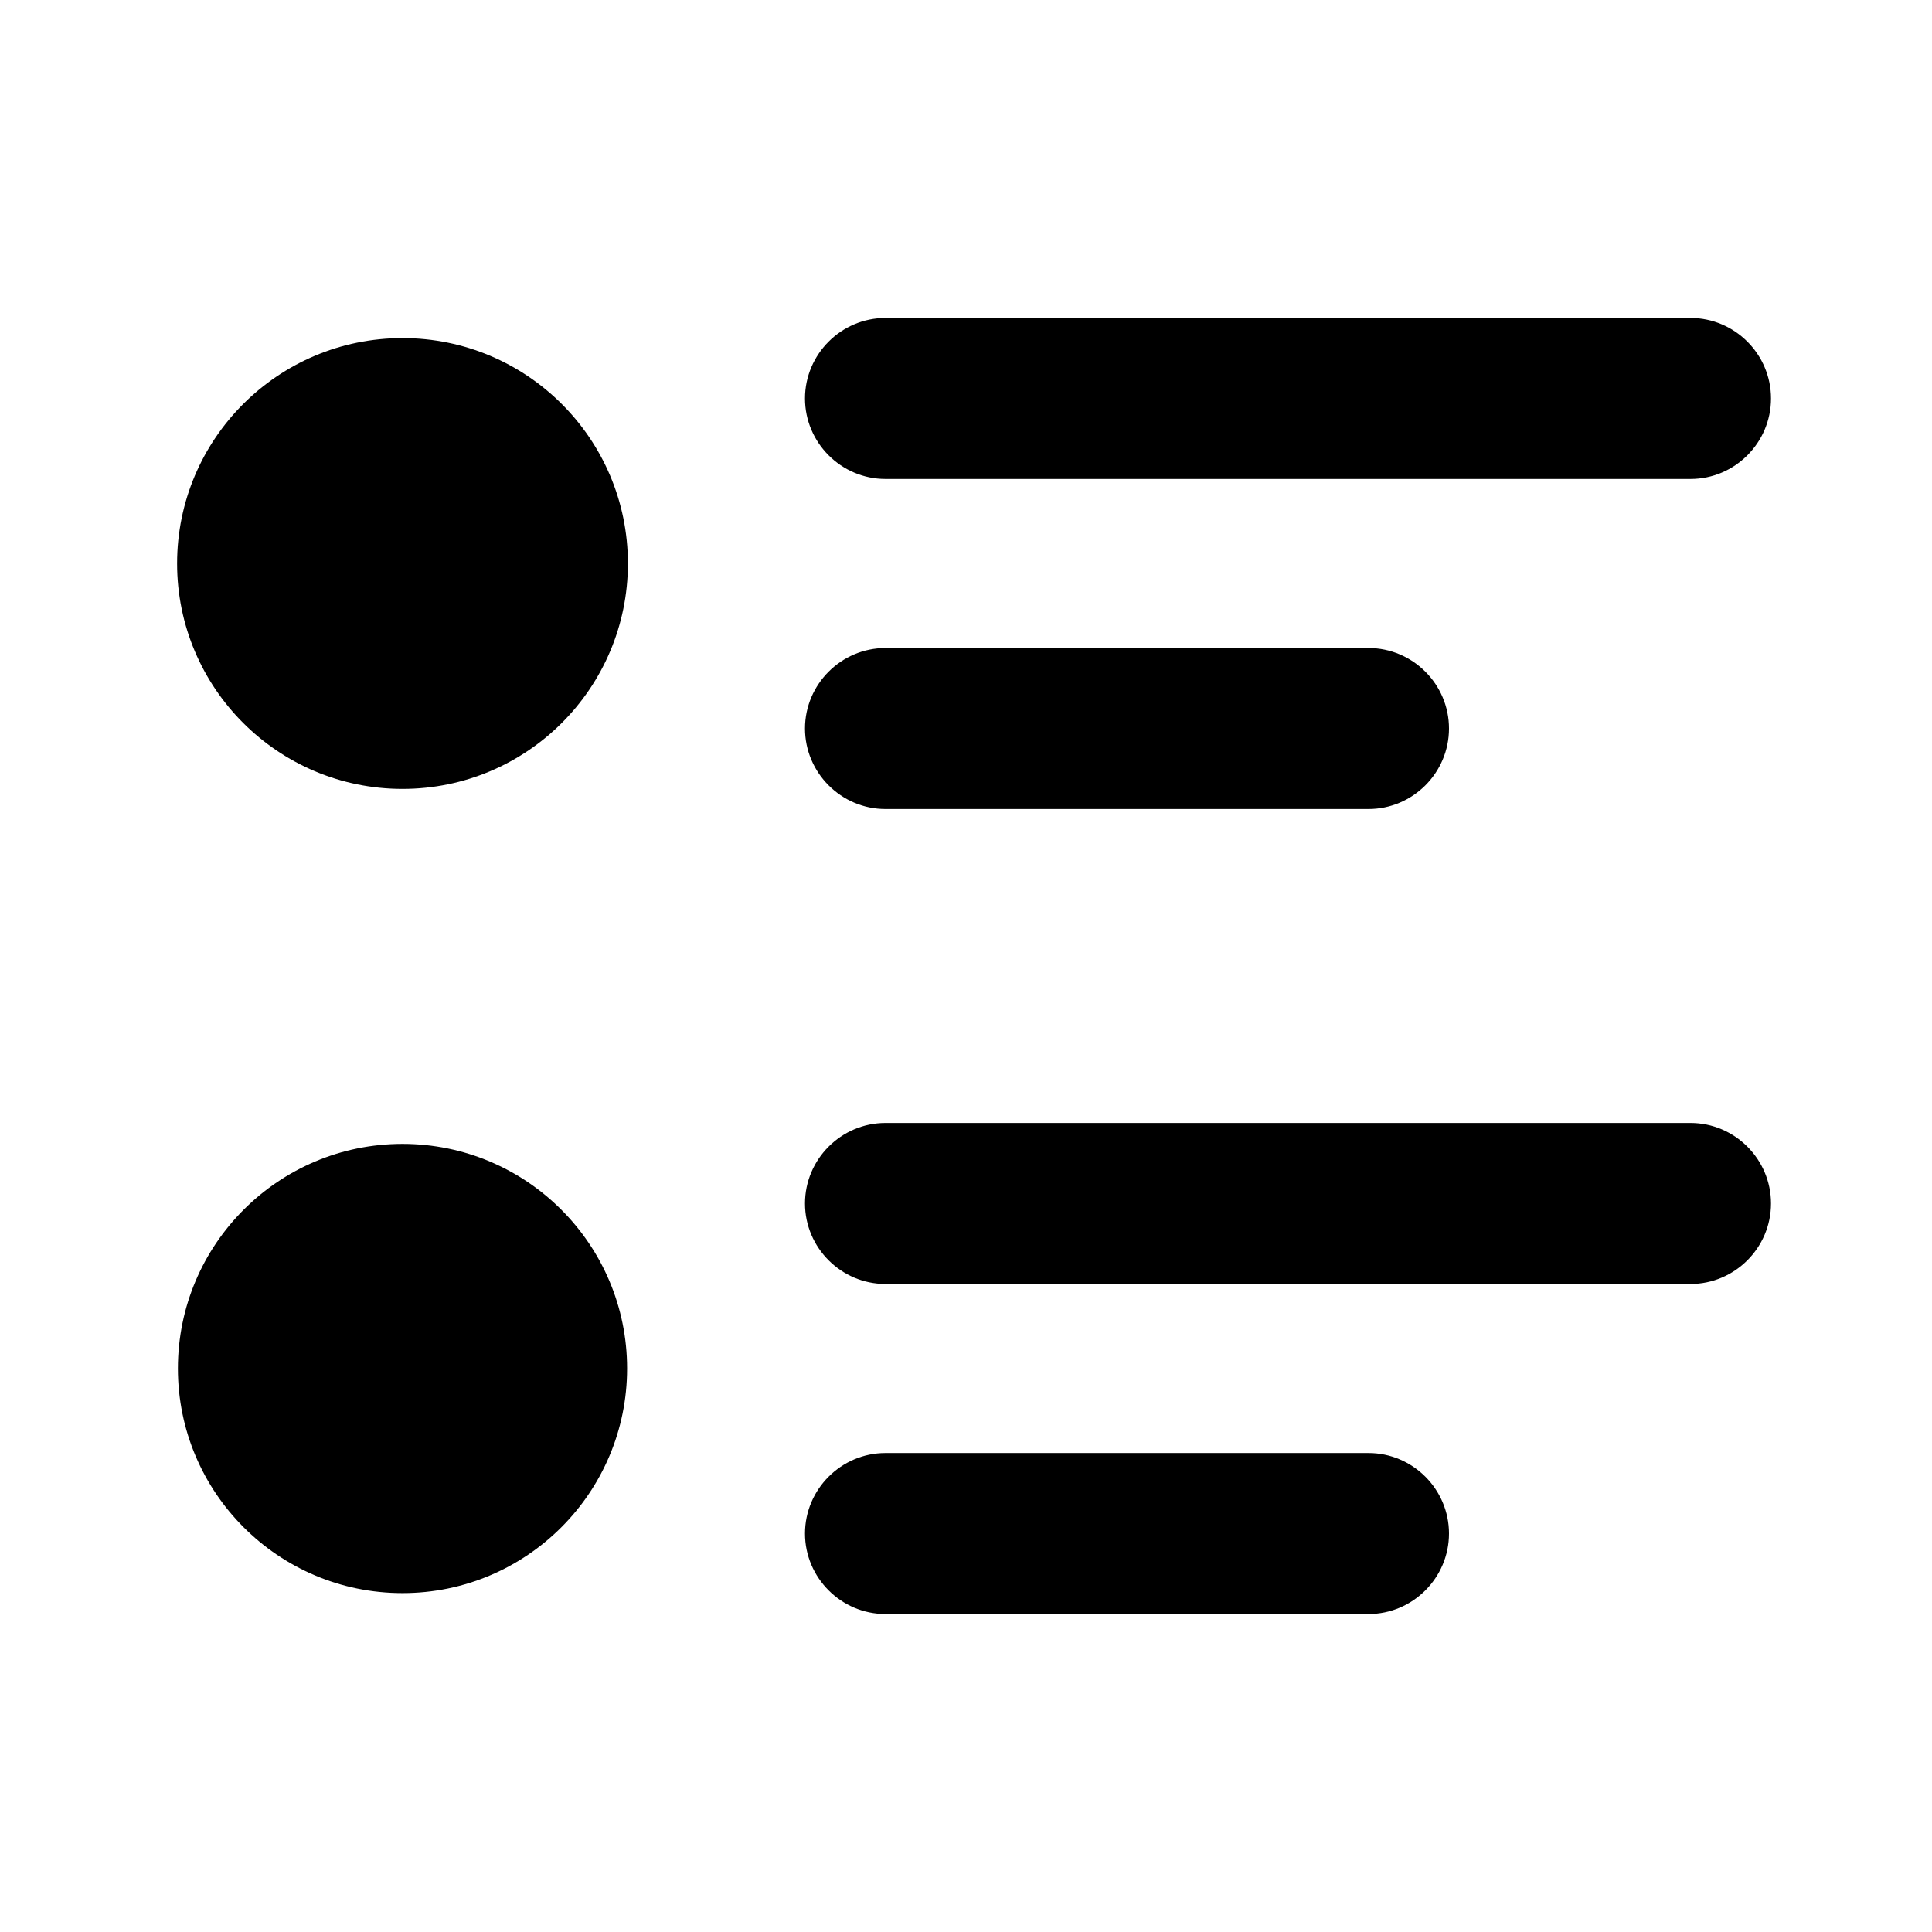
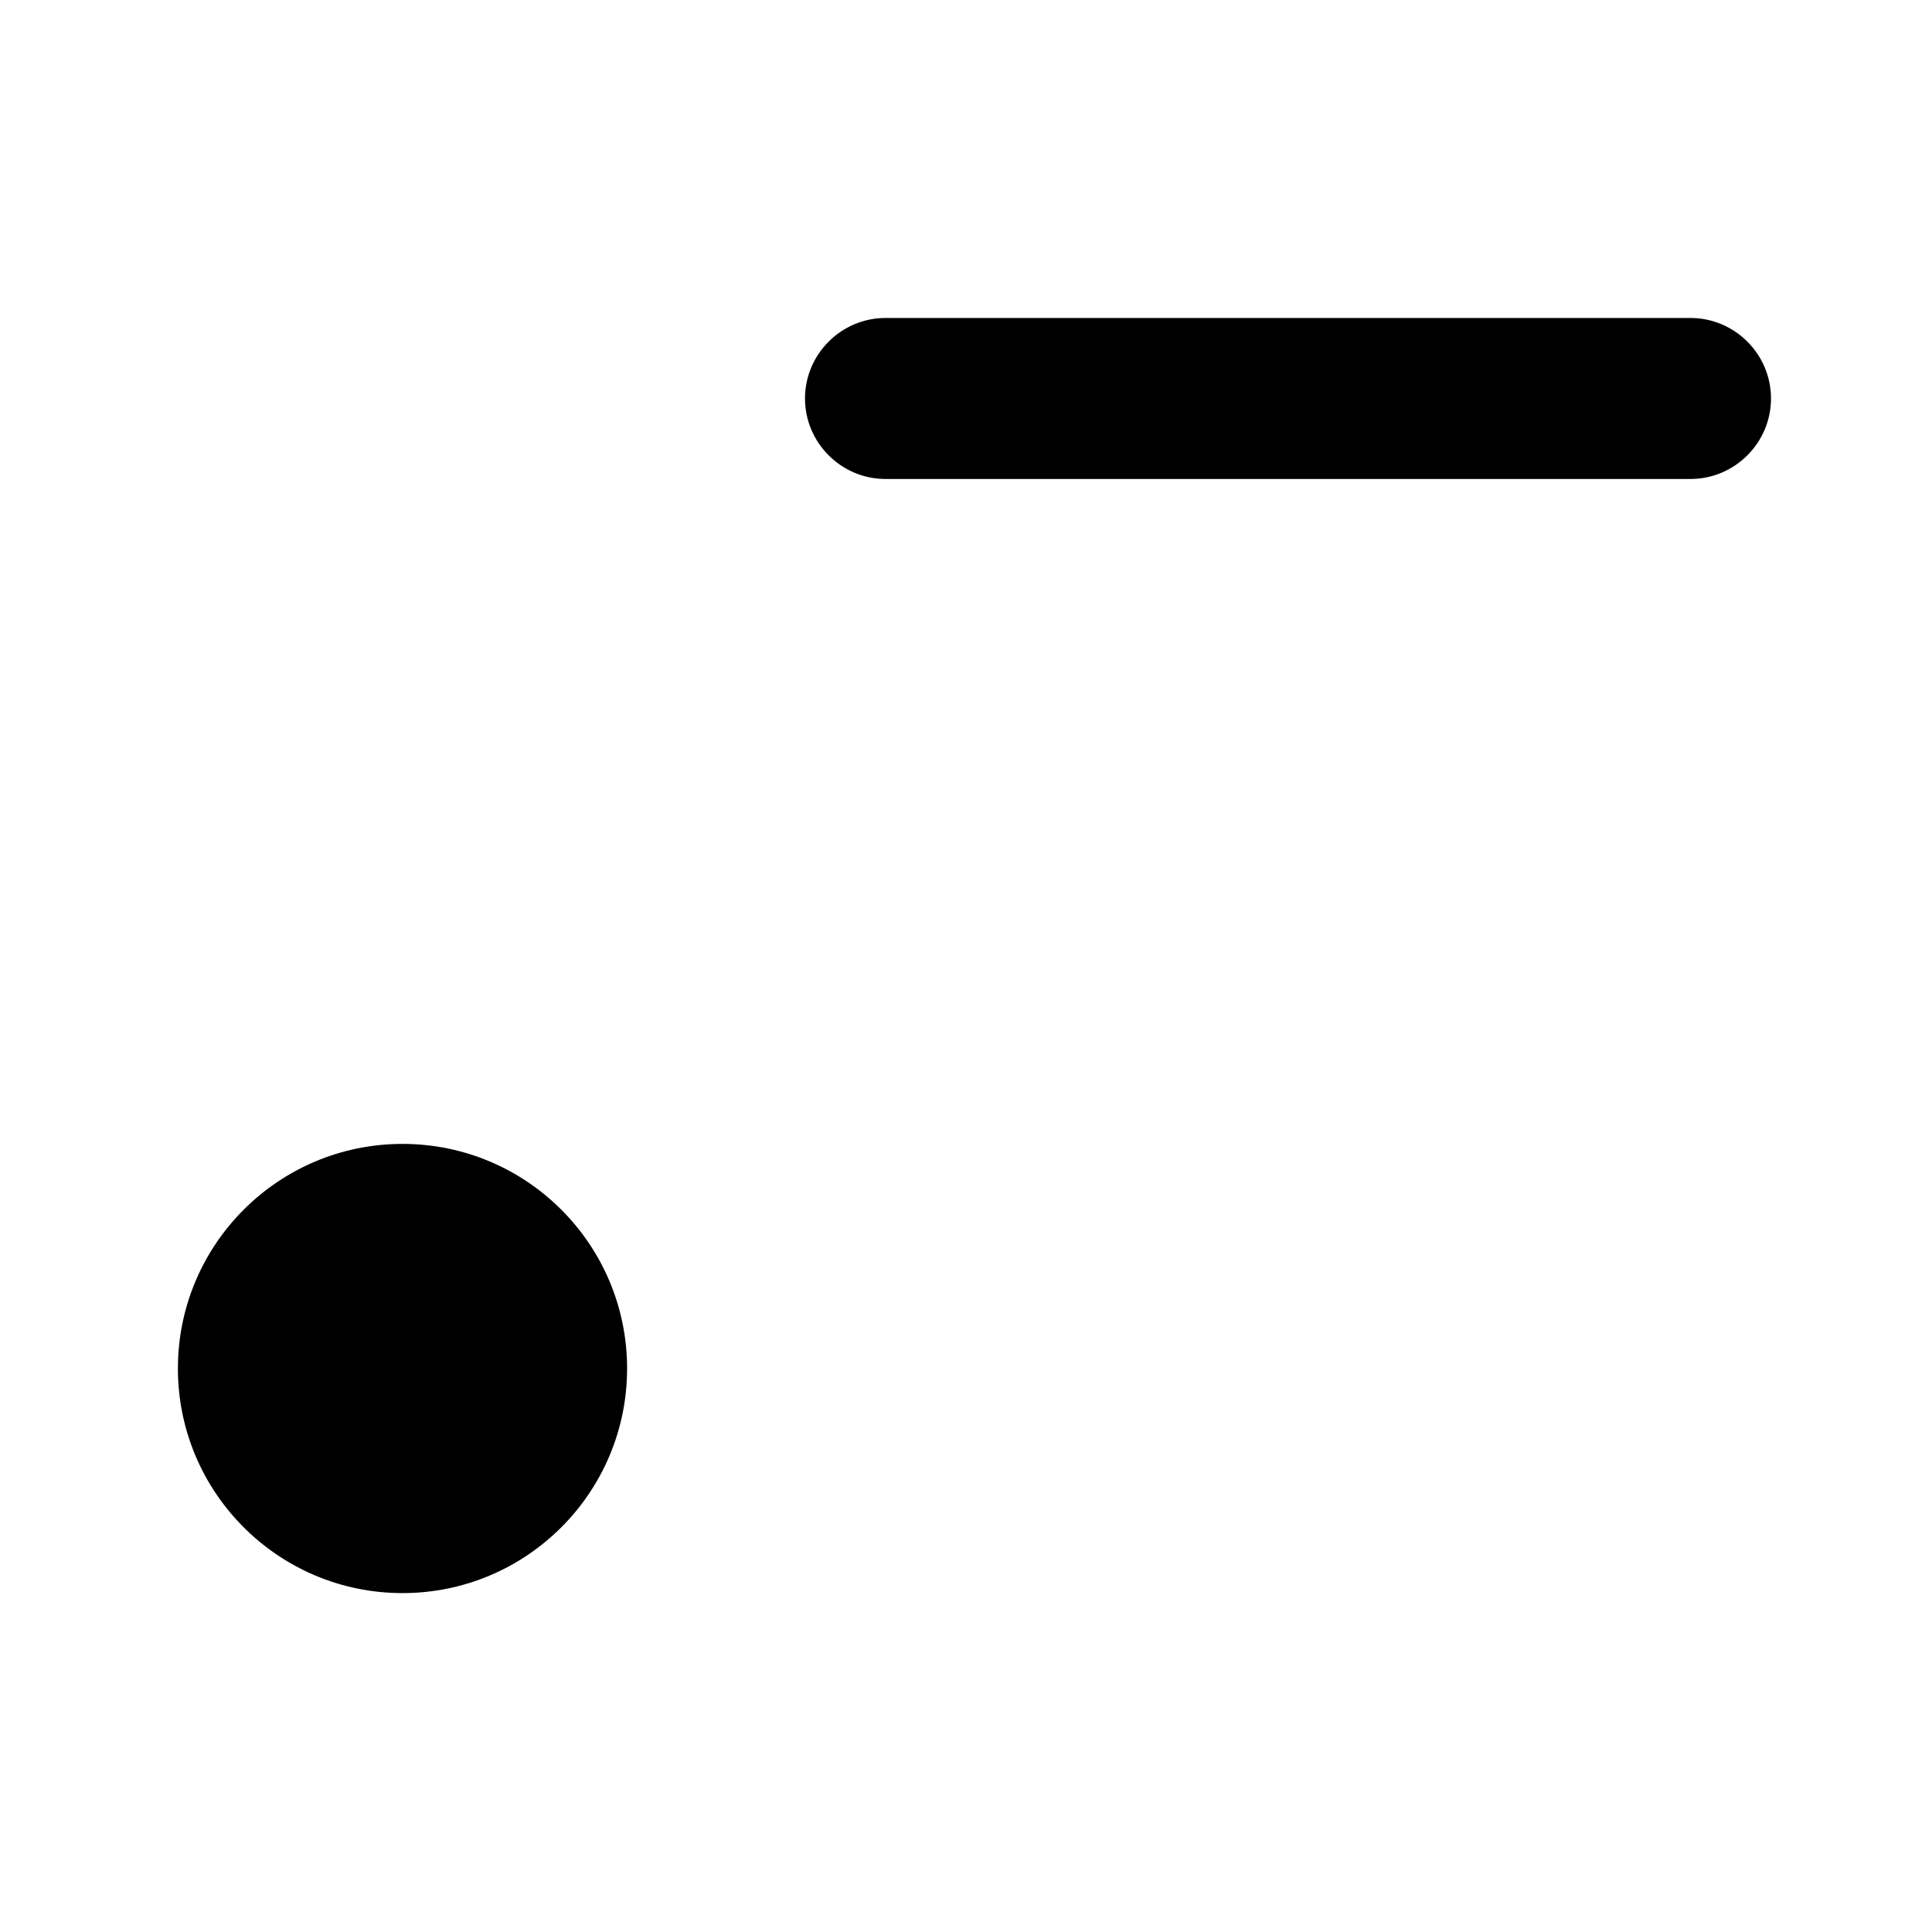
<svg xmlns="http://www.w3.org/2000/svg" width="24" height="24" viewBox="0 0 24 24">
-   <circle cx="5" cy="7" r="2.8" />
  <circle cx="5" cy="17" r="2.79" />
  <path d="M21,5.95H11c-0.55,0-1-0.45-1-1v0c0-0.55,0.45-1,1-1h10c0.55,0,1,0.45,1,1v0C22,5.5,21.55,5.95,21,5.95z" />
-   <path d="M17,10.05h-6c-0.55,0-1-0.45-1-1v0c0-0.55,0.45-1,1-1h6c0.55,0,1,0.45,1,1v0C18,9.6,17.55,10.05,17,10.05z" />
-   <path d="M21,15.95H11c-0.55,0-1-0.45-1-1v0c0-0.55,0.45-1,1-1h10c0.55,0,1,0.45,1,1v0C22,15.5,21.55,15.95,21,15.95z" />
-   <path d="M17,20.05h-6c-0.55,0-1-0.45-1-1v0c0-0.55,0.45-1,1-1h6c0.55,0,1,0.45,1,1v0C18,19.6,17.55,20.05,17,20.05z" />
</svg>